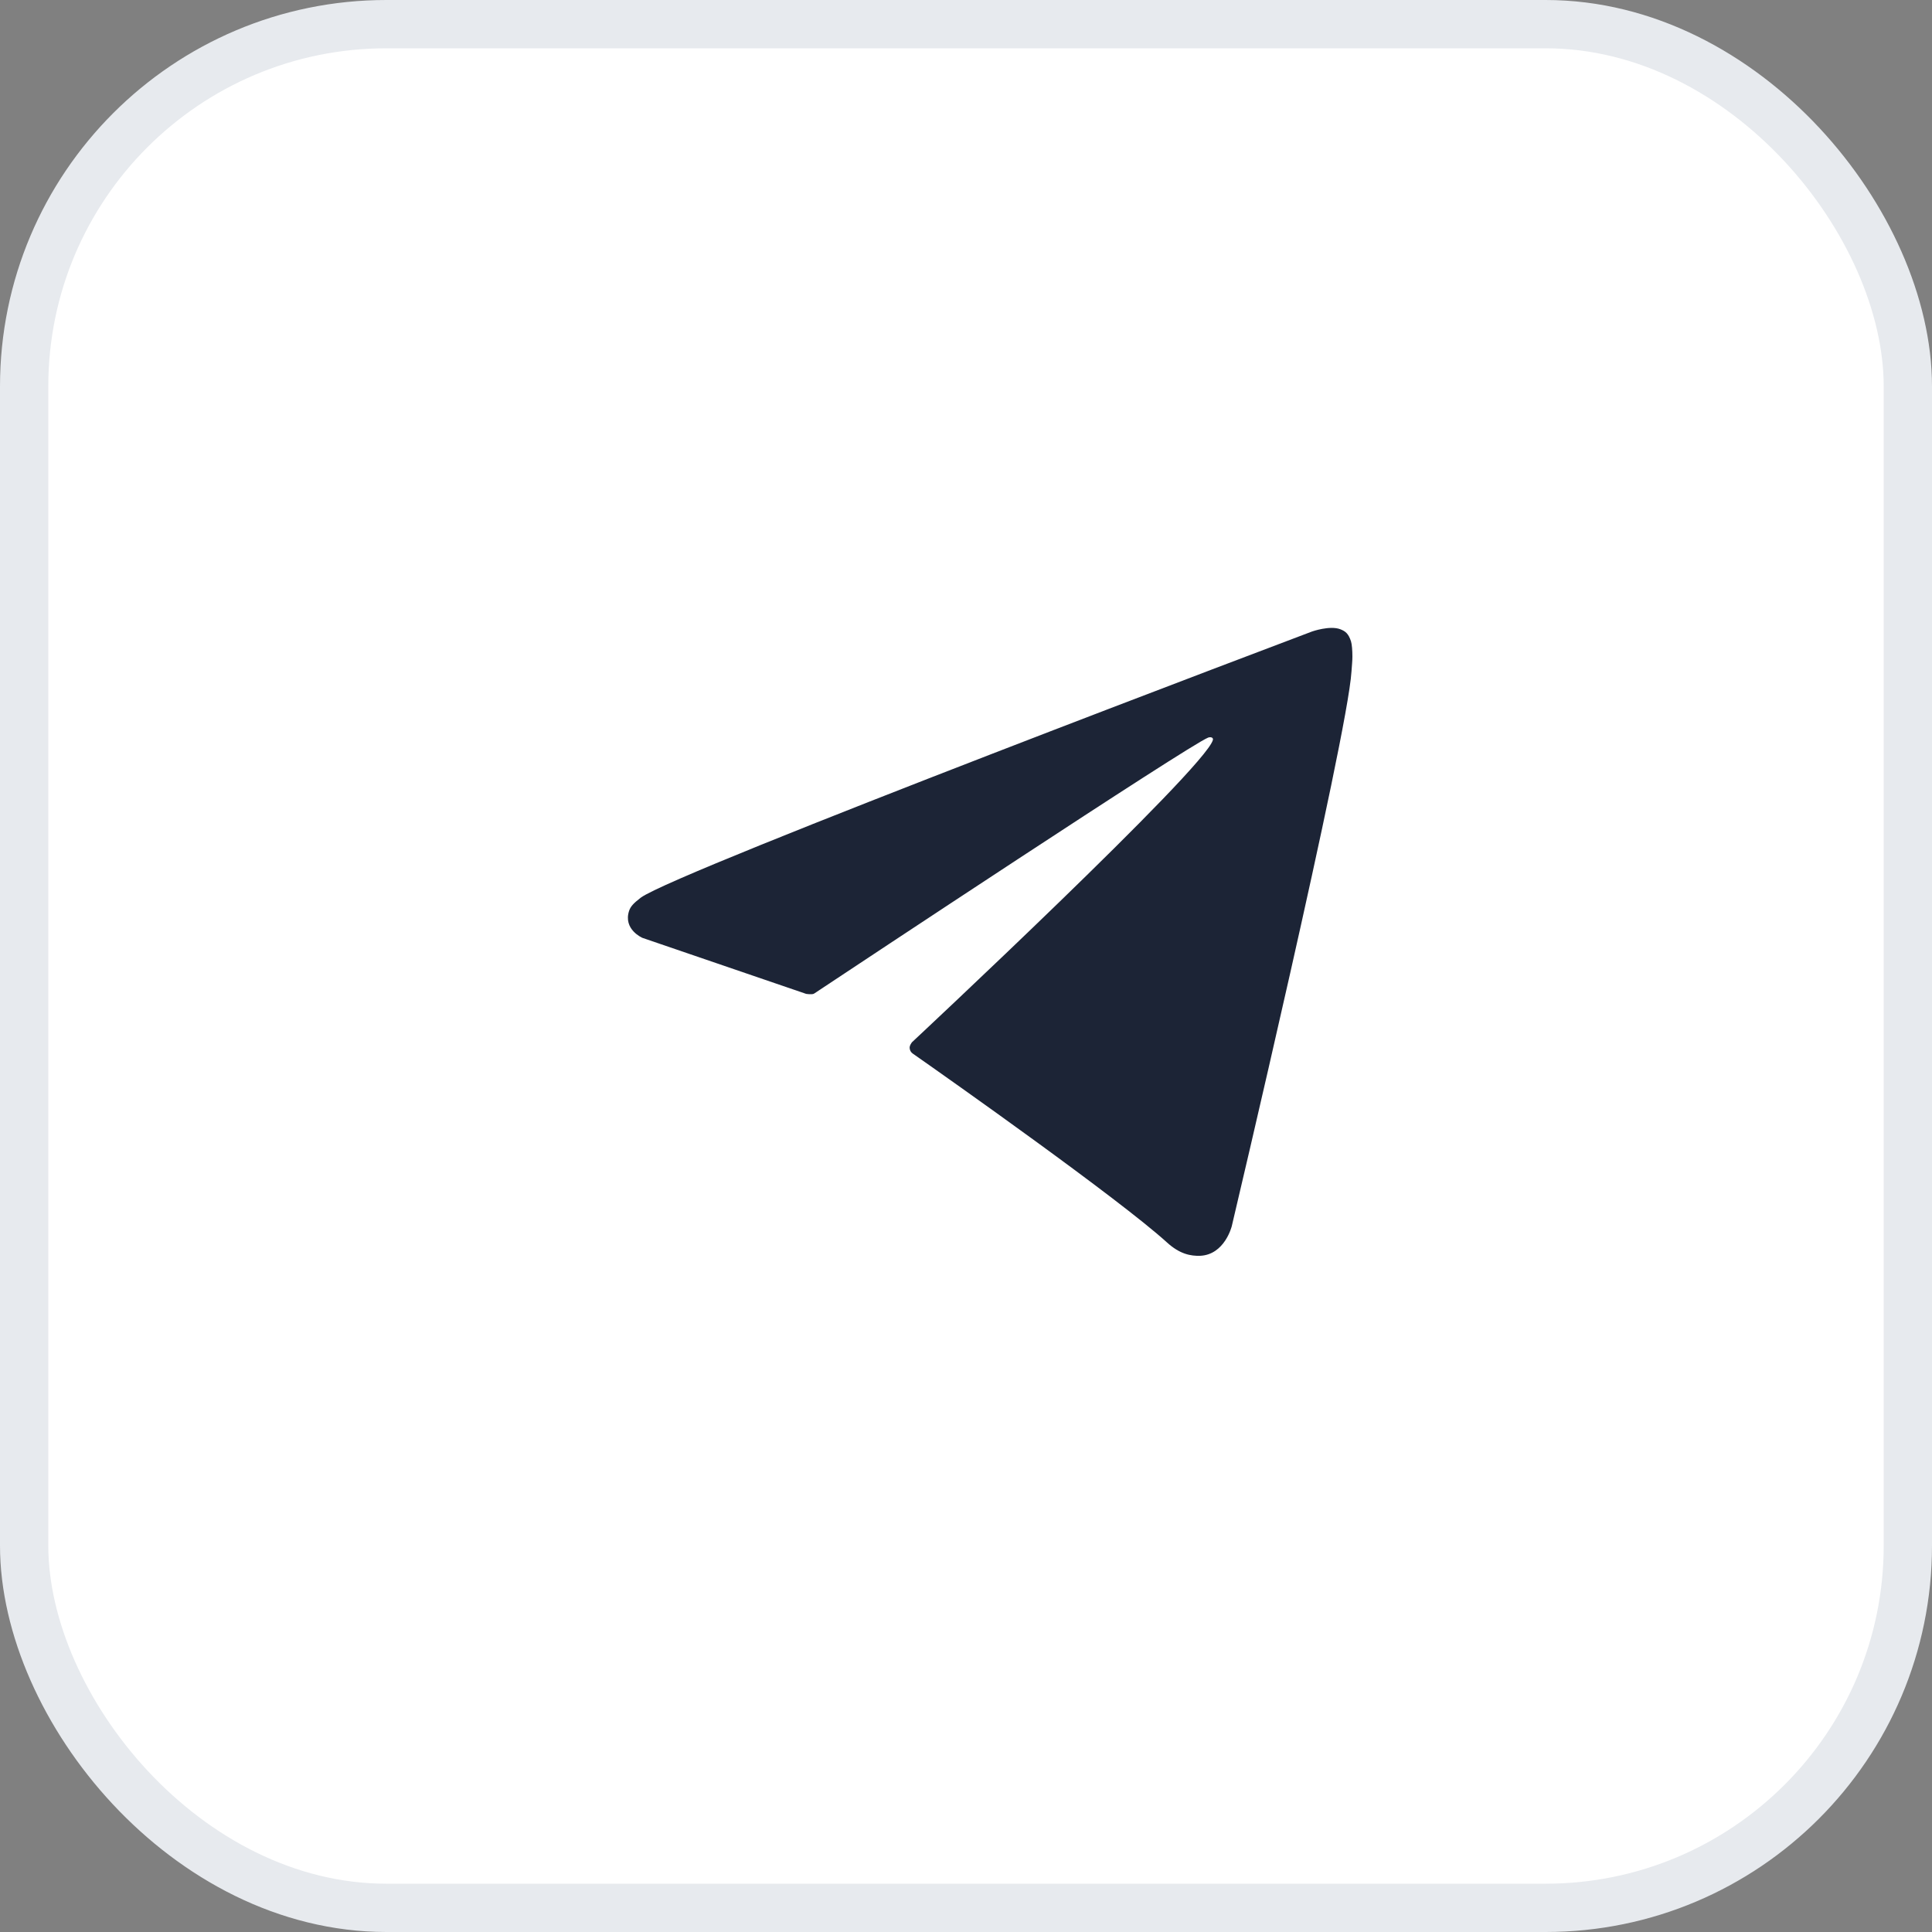
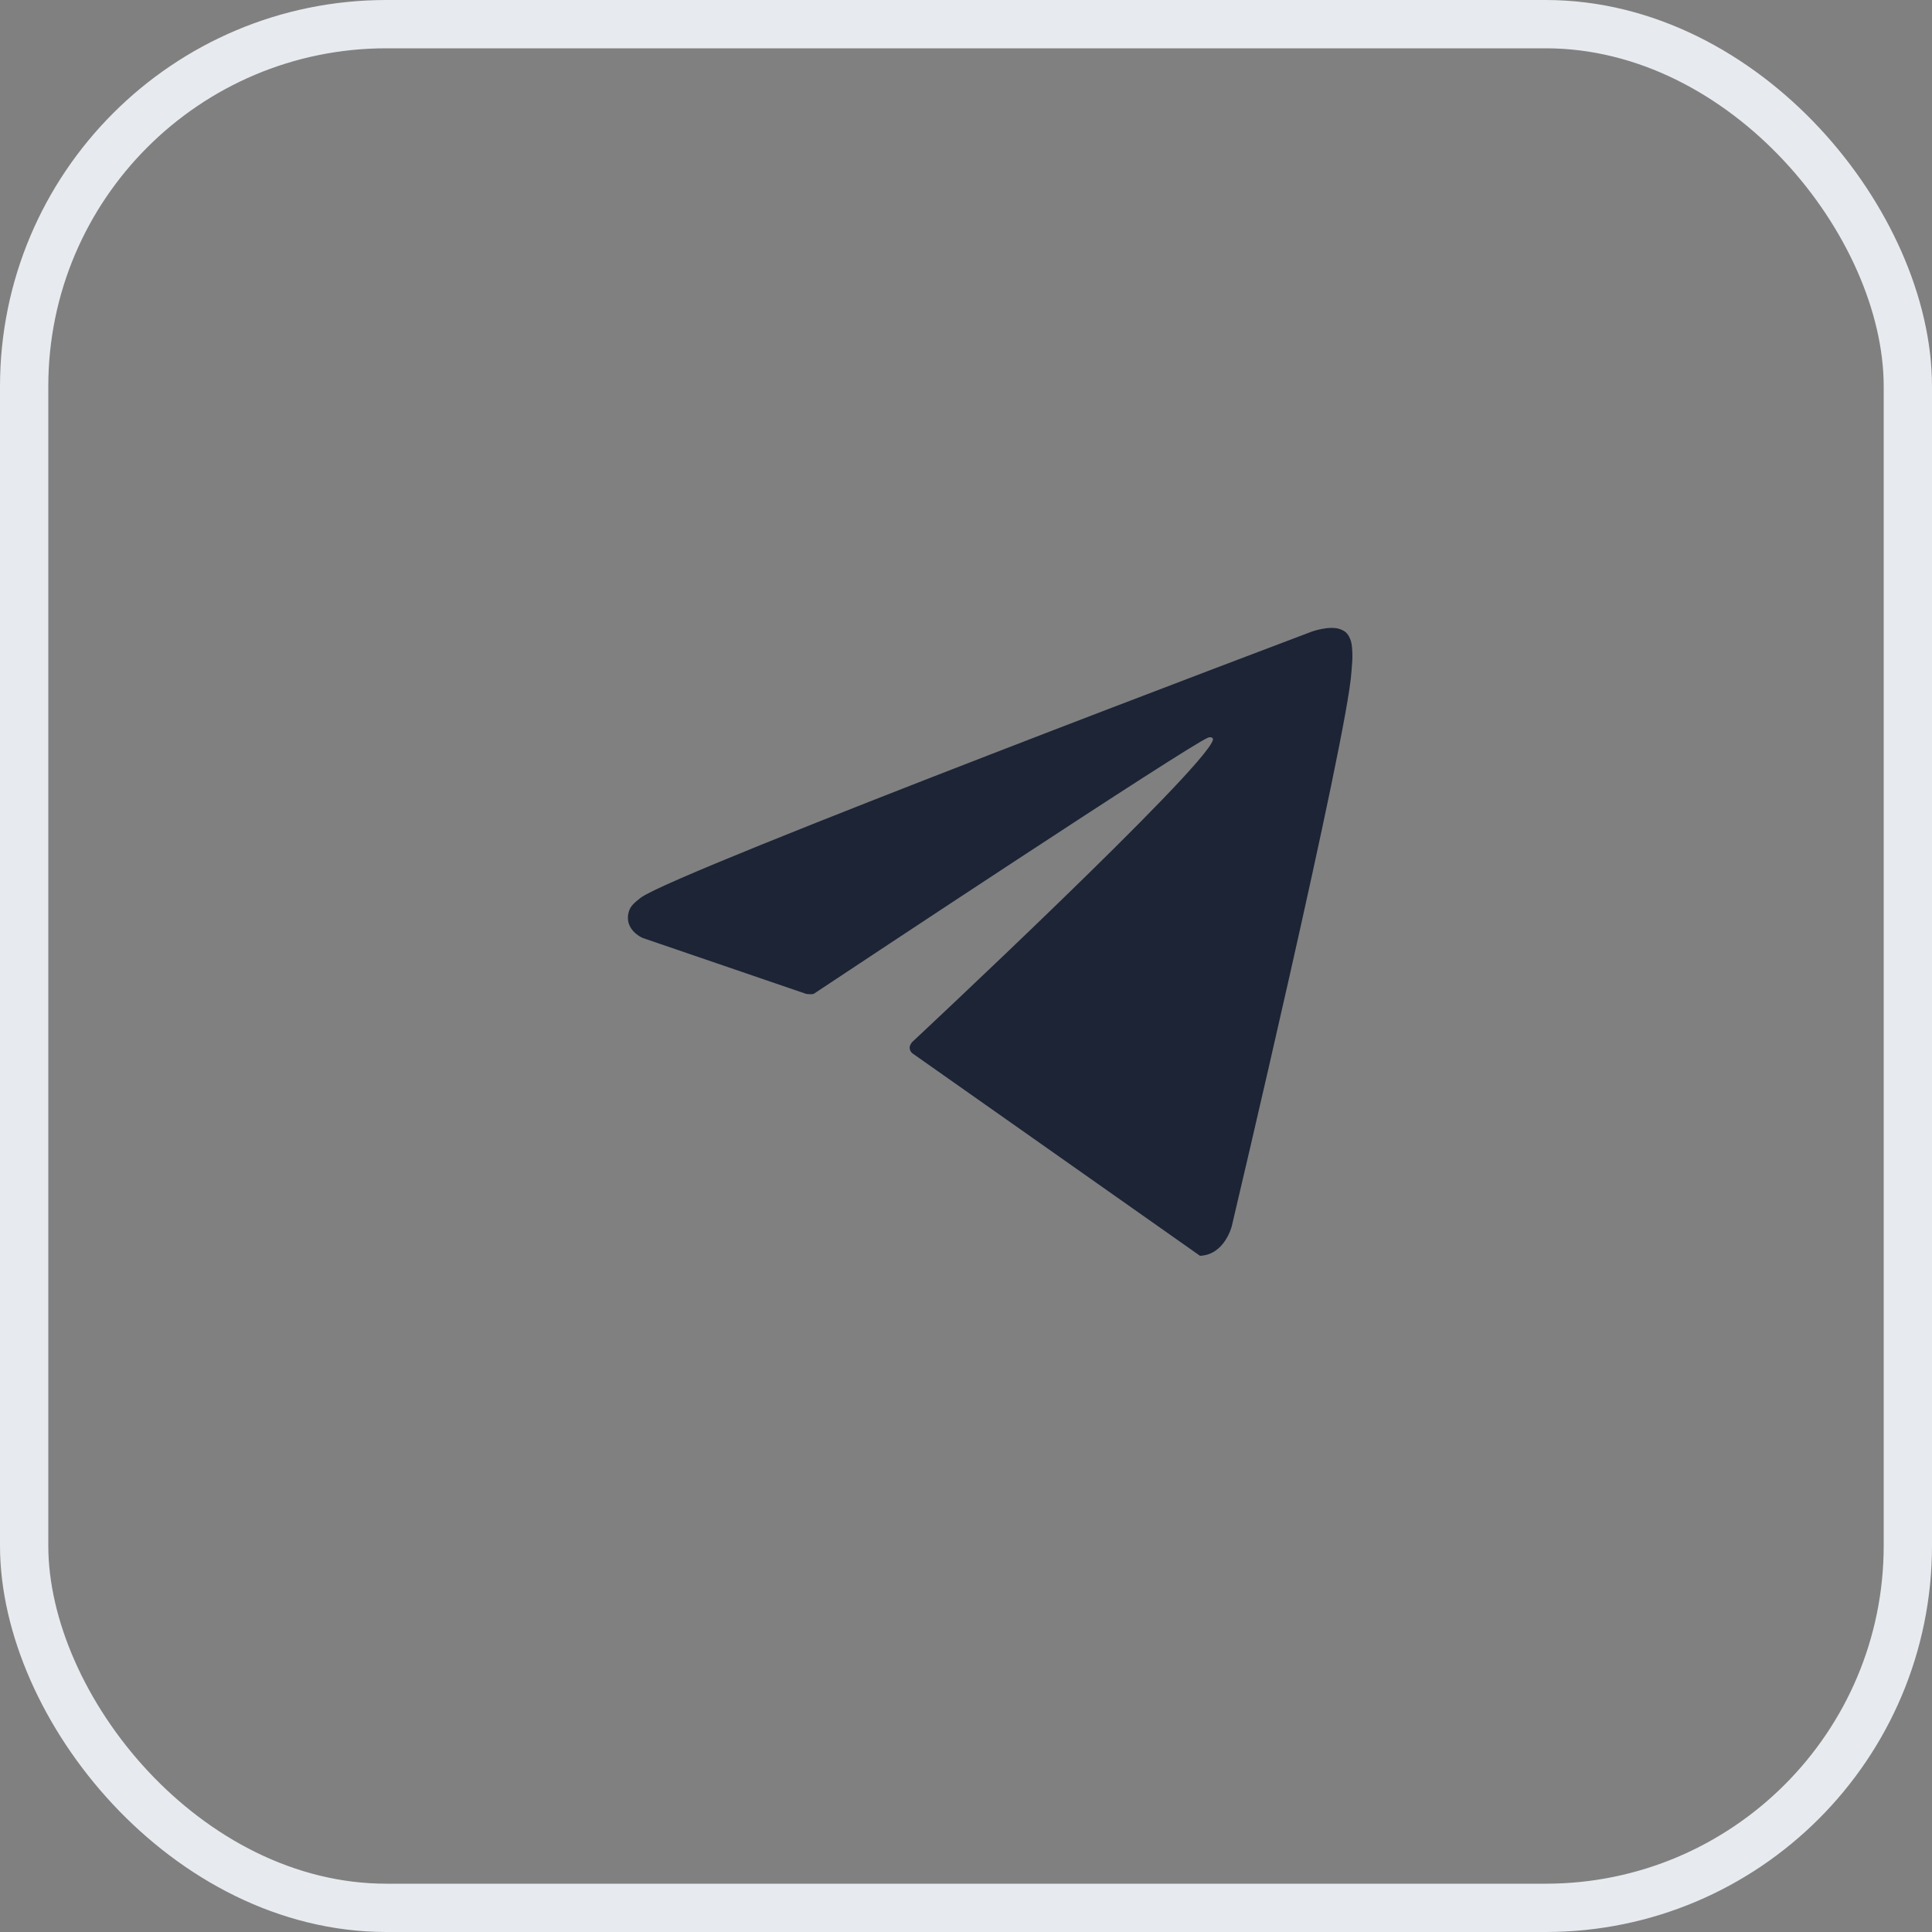
<svg xmlns="http://www.w3.org/2000/svg" width="40" height="40" viewBox="0 0 40 40" fill="none">
  <rect x="0" y="0" width="40" height="40" fill="#808080" stroke="none" />
-   <rect x="0.5" y="0.5" width="39" height="39" rx="7.5" fill="white" />
  <rect x="0.5" y="0.5" width="39" height="39" rx="7.5" stroke="#E7EAEE" />
-   <path d="M16.69 20.577L13.302 19.418C13.302 19.418 12.895 19.245 13.026 18.854C13.055 18.772 13.108 18.706 13.268 18.584C14.018 18.035 27.163 13.075 27.163 13.075C27.163 13.075 27.535 12.943 27.753 13.029C27.855 13.07 27.918 13.116 27.971 13.278C27.99 13.339 28 13.466 28 13.594C28 13.685 27.99 13.771 27.981 13.903C27.898 15.261 25.503 25.385 25.503 25.385C25.503 25.385 25.358 25.979 24.845 26C24.656 26.005 24.428 25.969 24.157 25.72C23.151 24.81 19.666 22.35 18.896 21.812C18.853 21.781 18.838 21.741 18.834 21.705C18.824 21.649 18.882 21.578 18.882 21.578C18.882 21.578 24.946 15.916 25.111 15.322C25.125 15.276 25.077 15.25 25.014 15.271C24.612 15.428 17.628 20.058 16.854 20.572C16.815 20.597 16.69 20.577 16.69 20.577Z" fill="#1C2436" />
+   <path d="M16.69 20.577L13.302 19.418C13.302 19.418 12.895 19.245 13.026 18.854C13.055 18.772 13.108 18.706 13.268 18.584C14.018 18.035 27.163 13.075 27.163 13.075C27.163 13.075 27.535 12.943 27.753 13.029C27.855 13.07 27.918 13.116 27.971 13.278C27.99 13.339 28 13.466 28 13.594C28 13.685 27.99 13.771 27.981 13.903C27.898 15.261 25.503 25.385 25.503 25.385C25.503 25.385 25.358 25.979 24.845 26C23.151 24.81 19.666 22.35 18.896 21.812C18.853 21.781 18.838 21.741 18.834 21.705C18.824 21.649 18.882 21.578 18.882 21.578C18.882 21.578 24.946 15.916 25.111 15.322C25.125 15.276 25.077 15.25 25.014 15.271C24.612 15.428 17.628 20.058 16.854 20.572C16.815 20.597 16.69 20.577 16.69 20.577Z" fill="#1C2436" />
</svg>